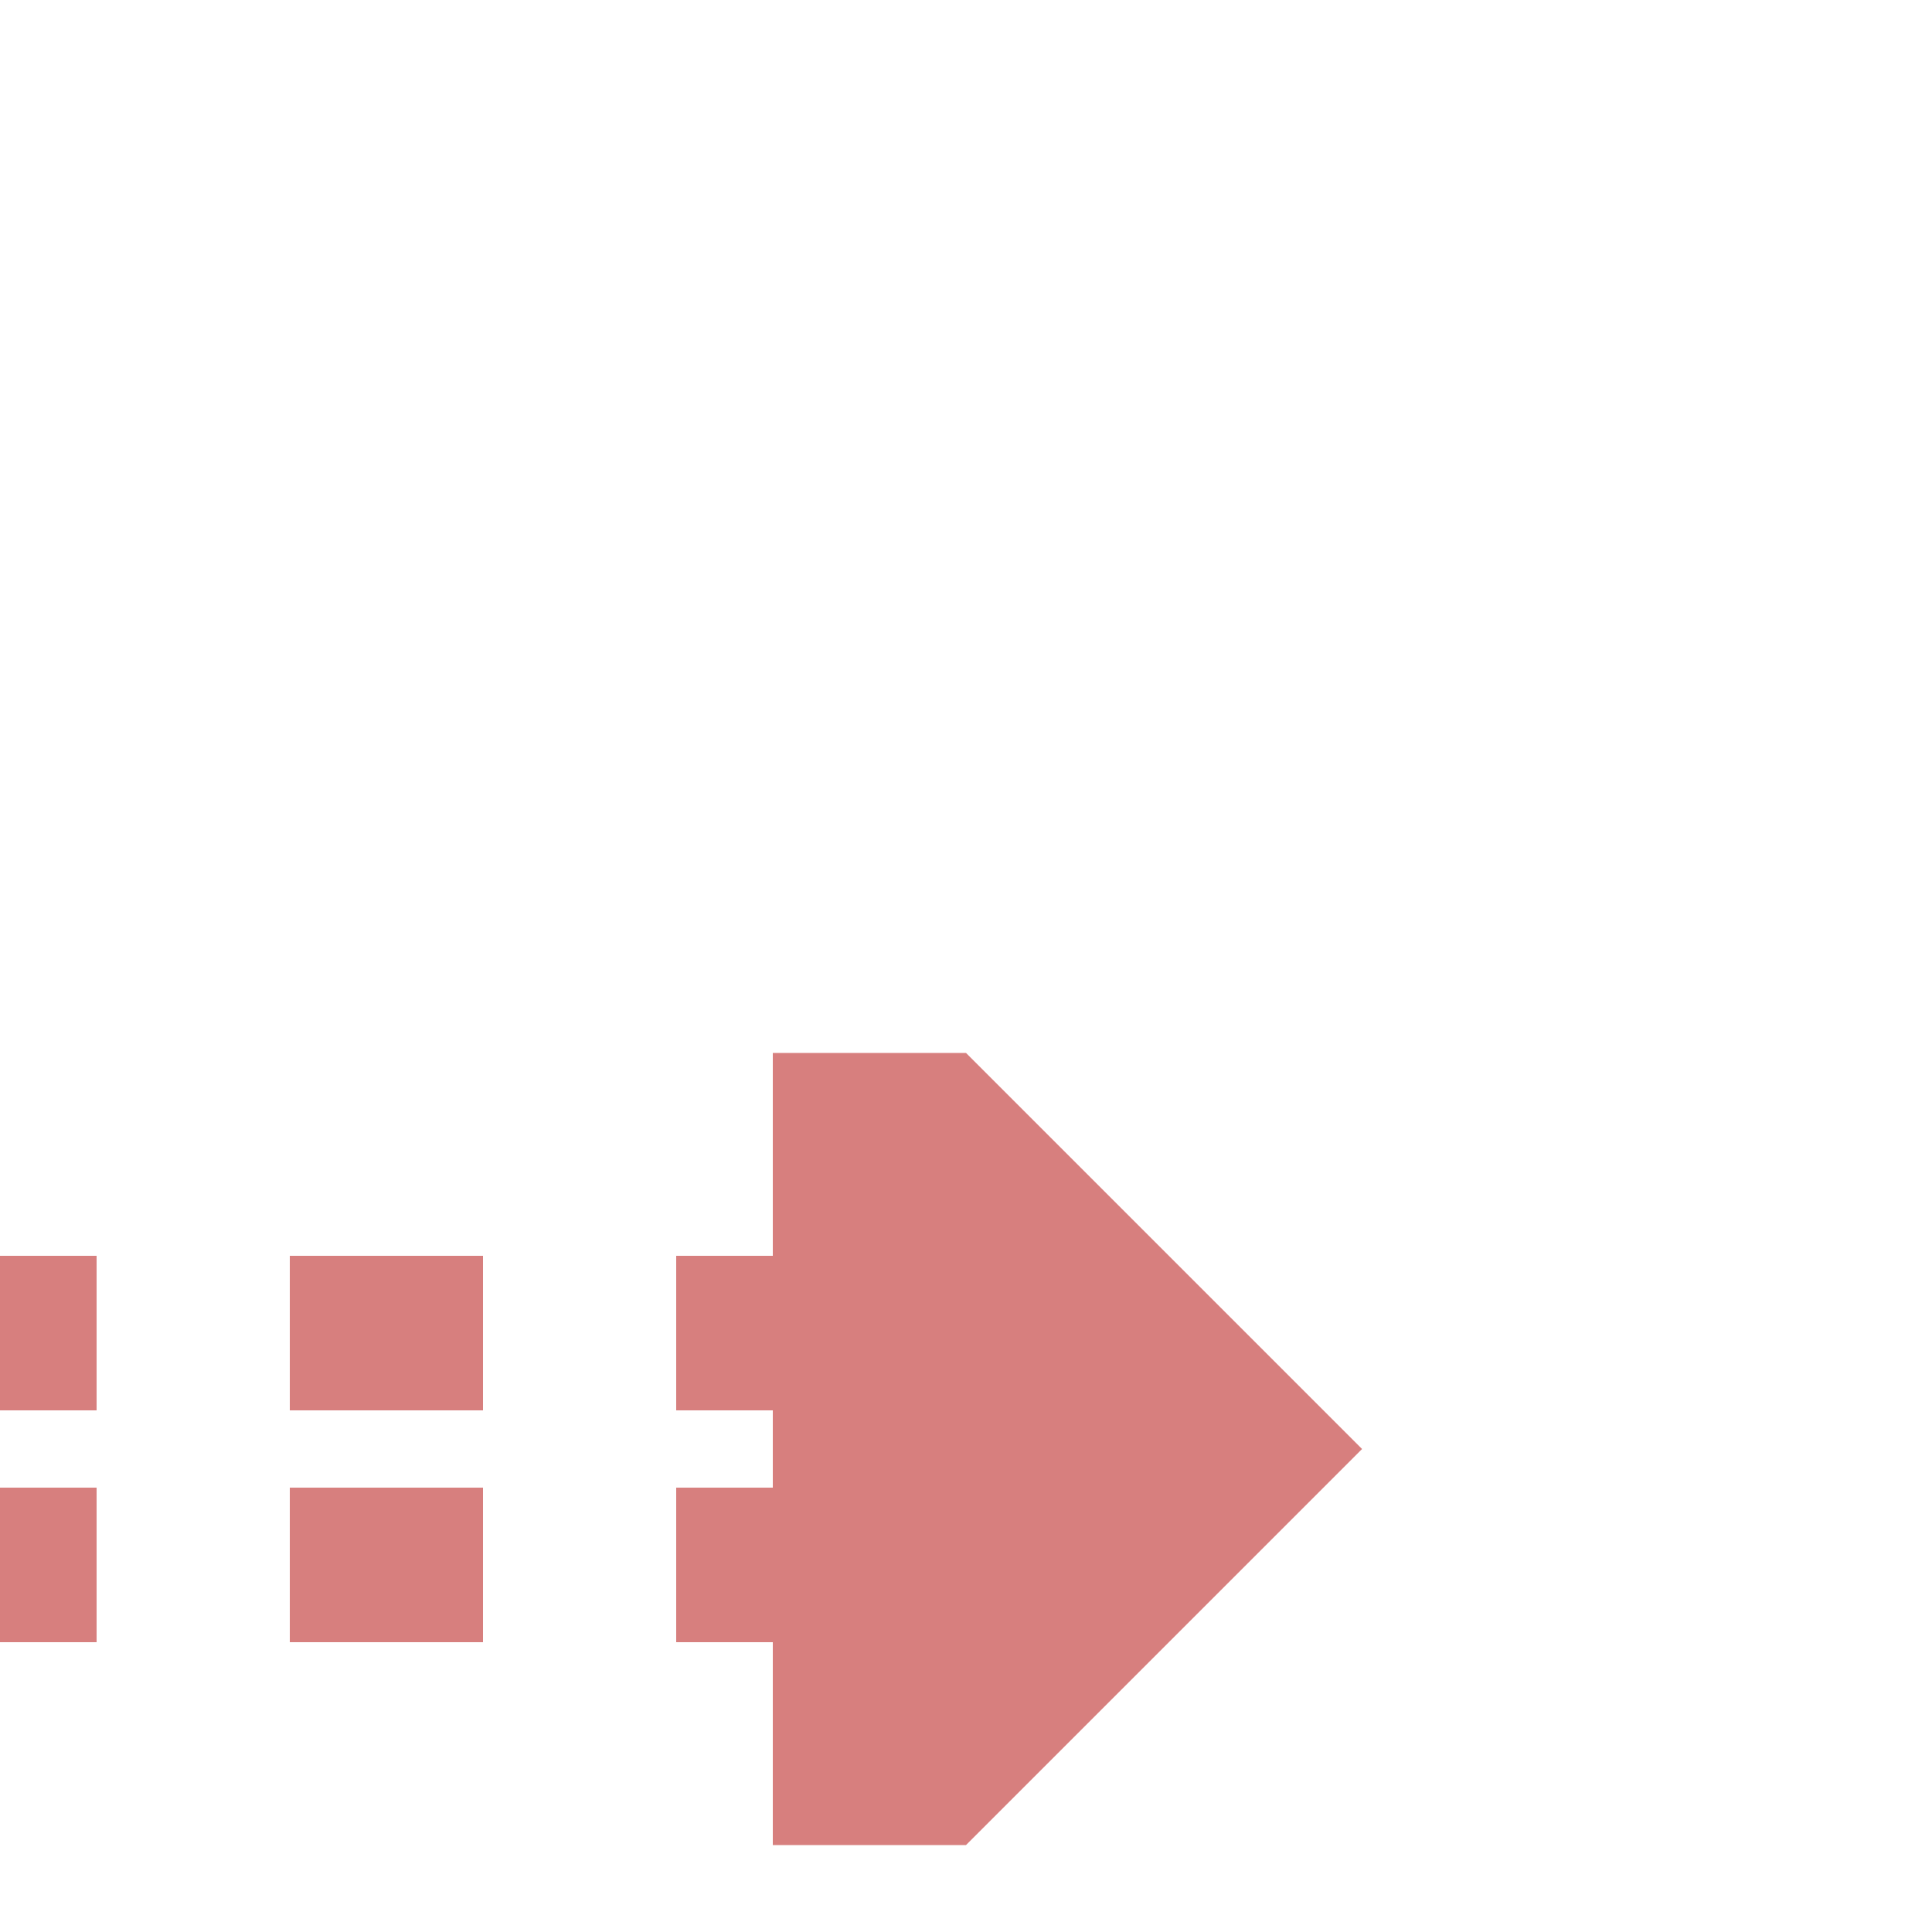
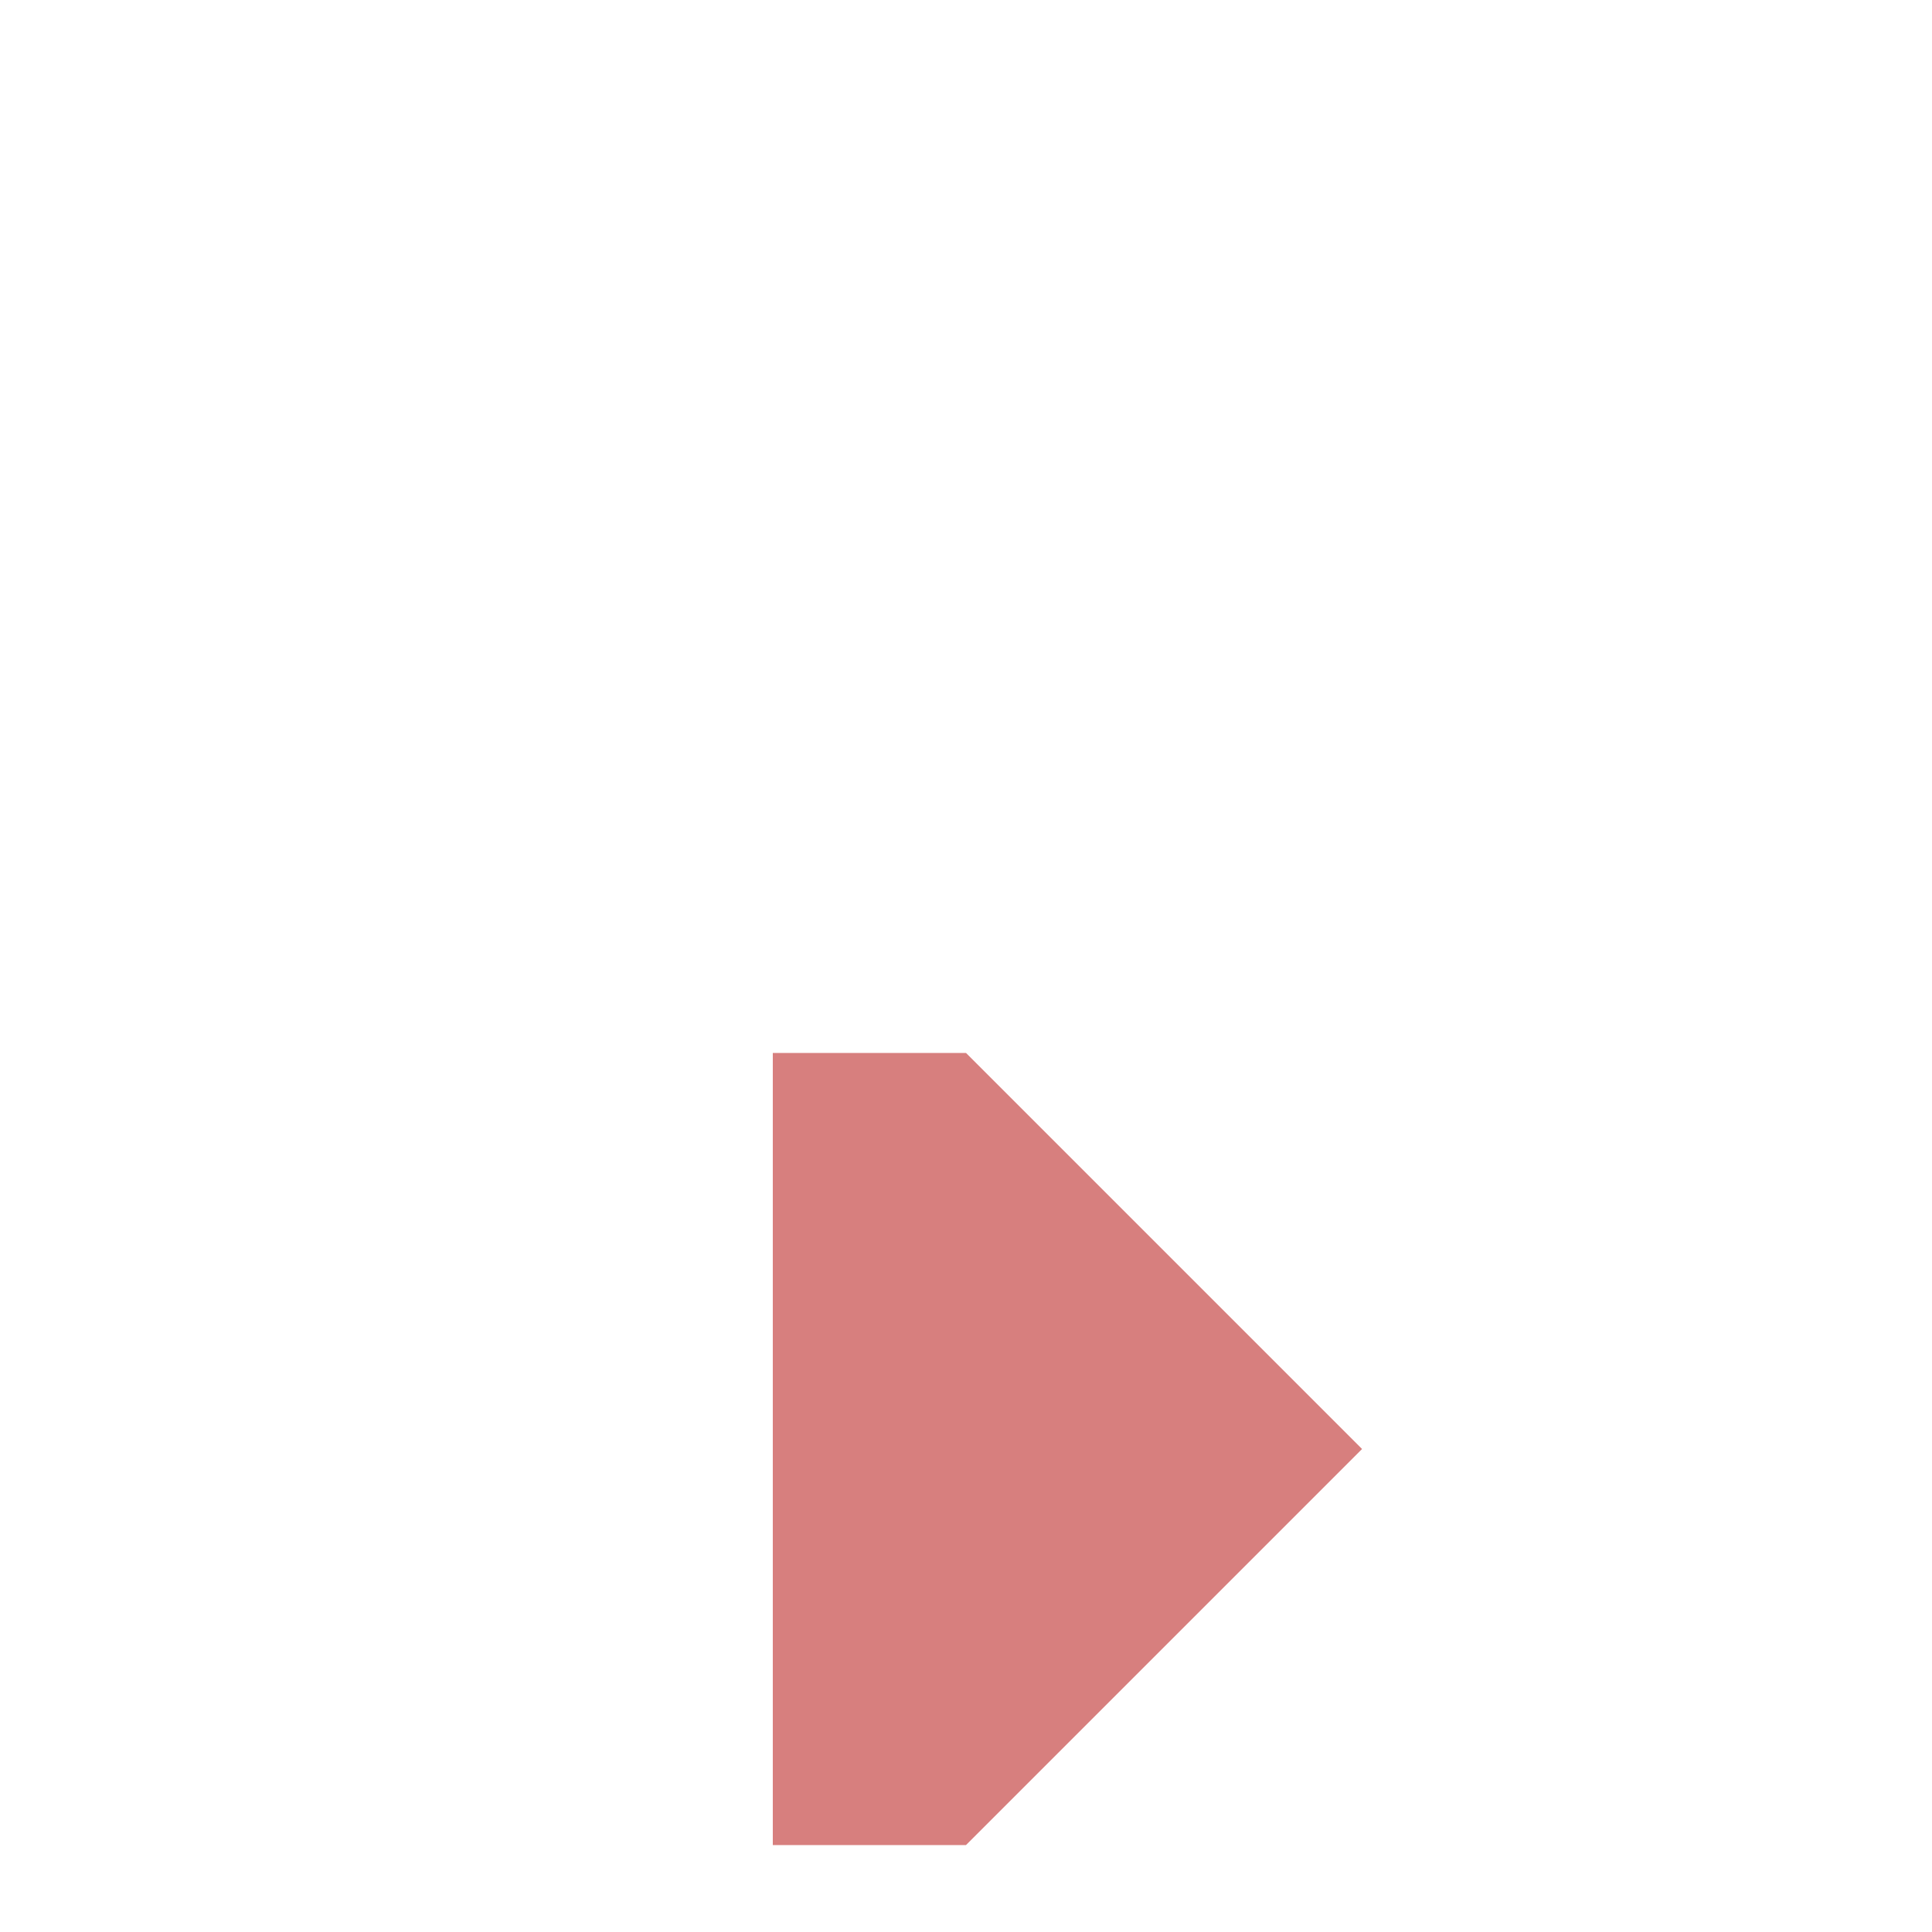
<svg xmlns="http://www.w3.org/2000/svg" width="500" height="500">
  <title>Parallel lines across: nothing + unused continuation in tunnel forward, rotated across</title>
-   <path d="M -25,345 H 250 M -25,405 H 250" stroke="#D77F7E" stroke-width="40" fill="none" stroke-dasharray="50" />
  <path d="M 352.5,375 L 250,477.5 H 200 V 272.5 H 250 Z" stroke="none" fill="#D77F7E" />
</svg>